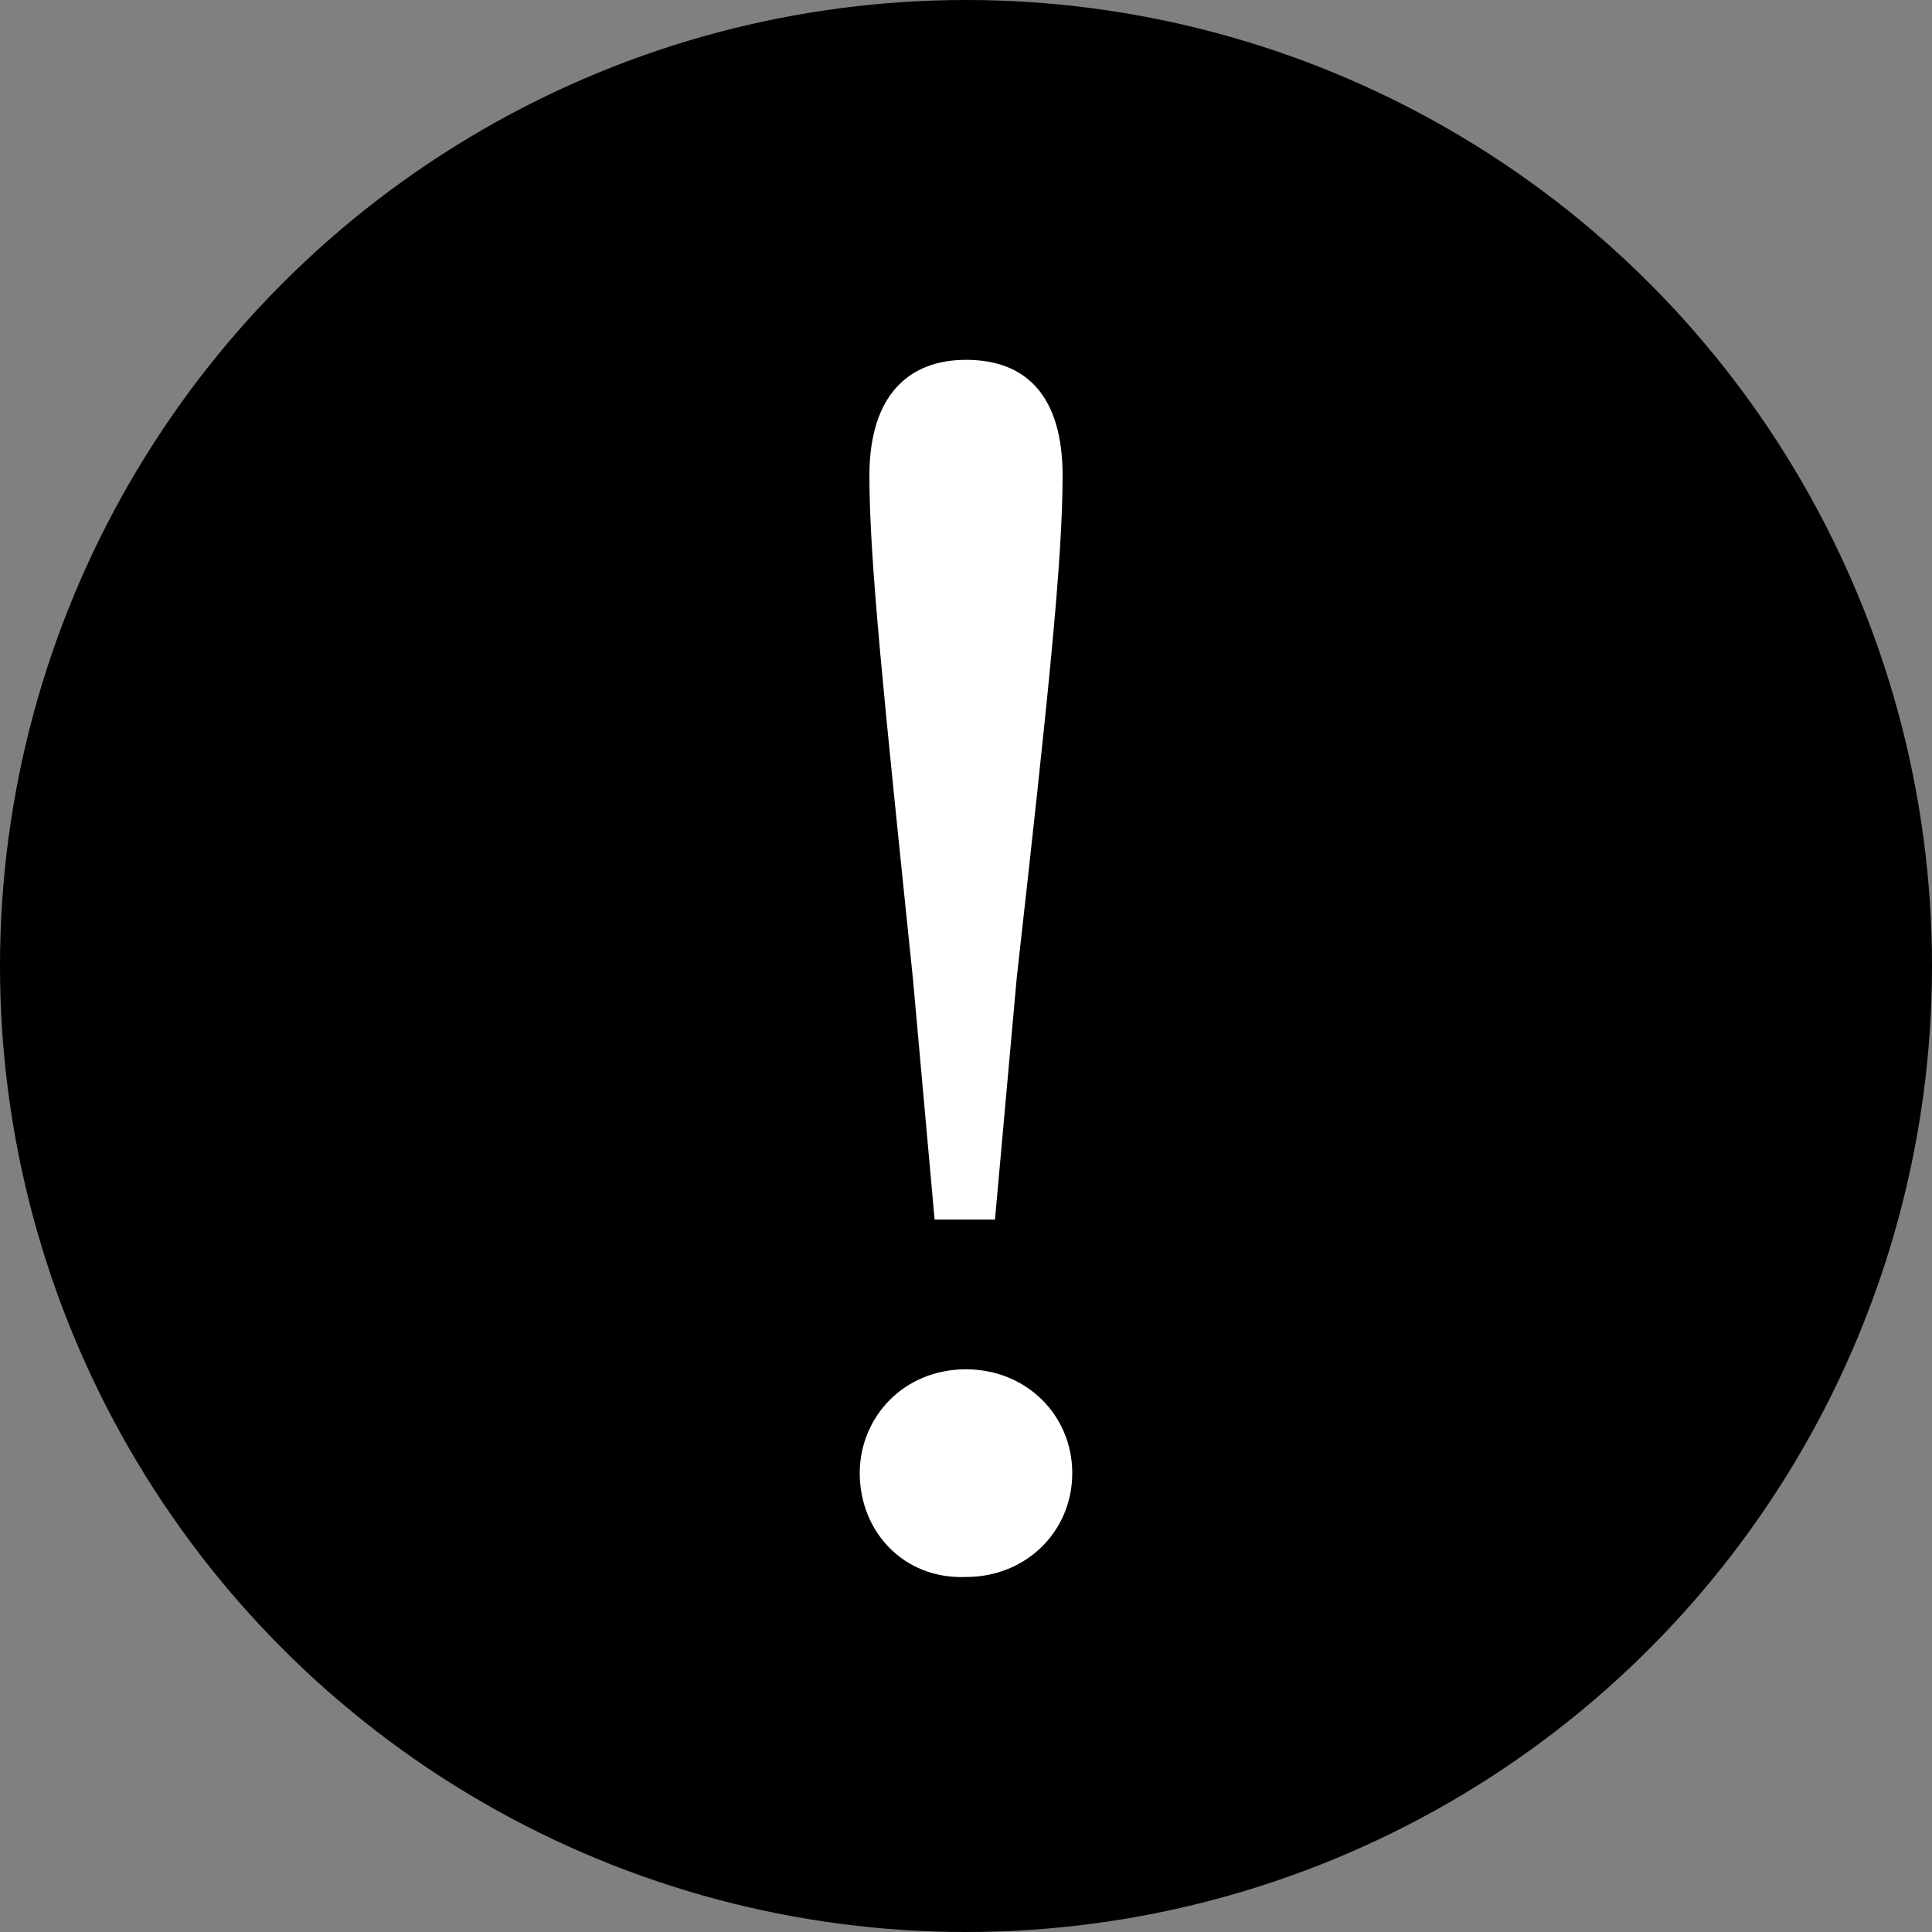
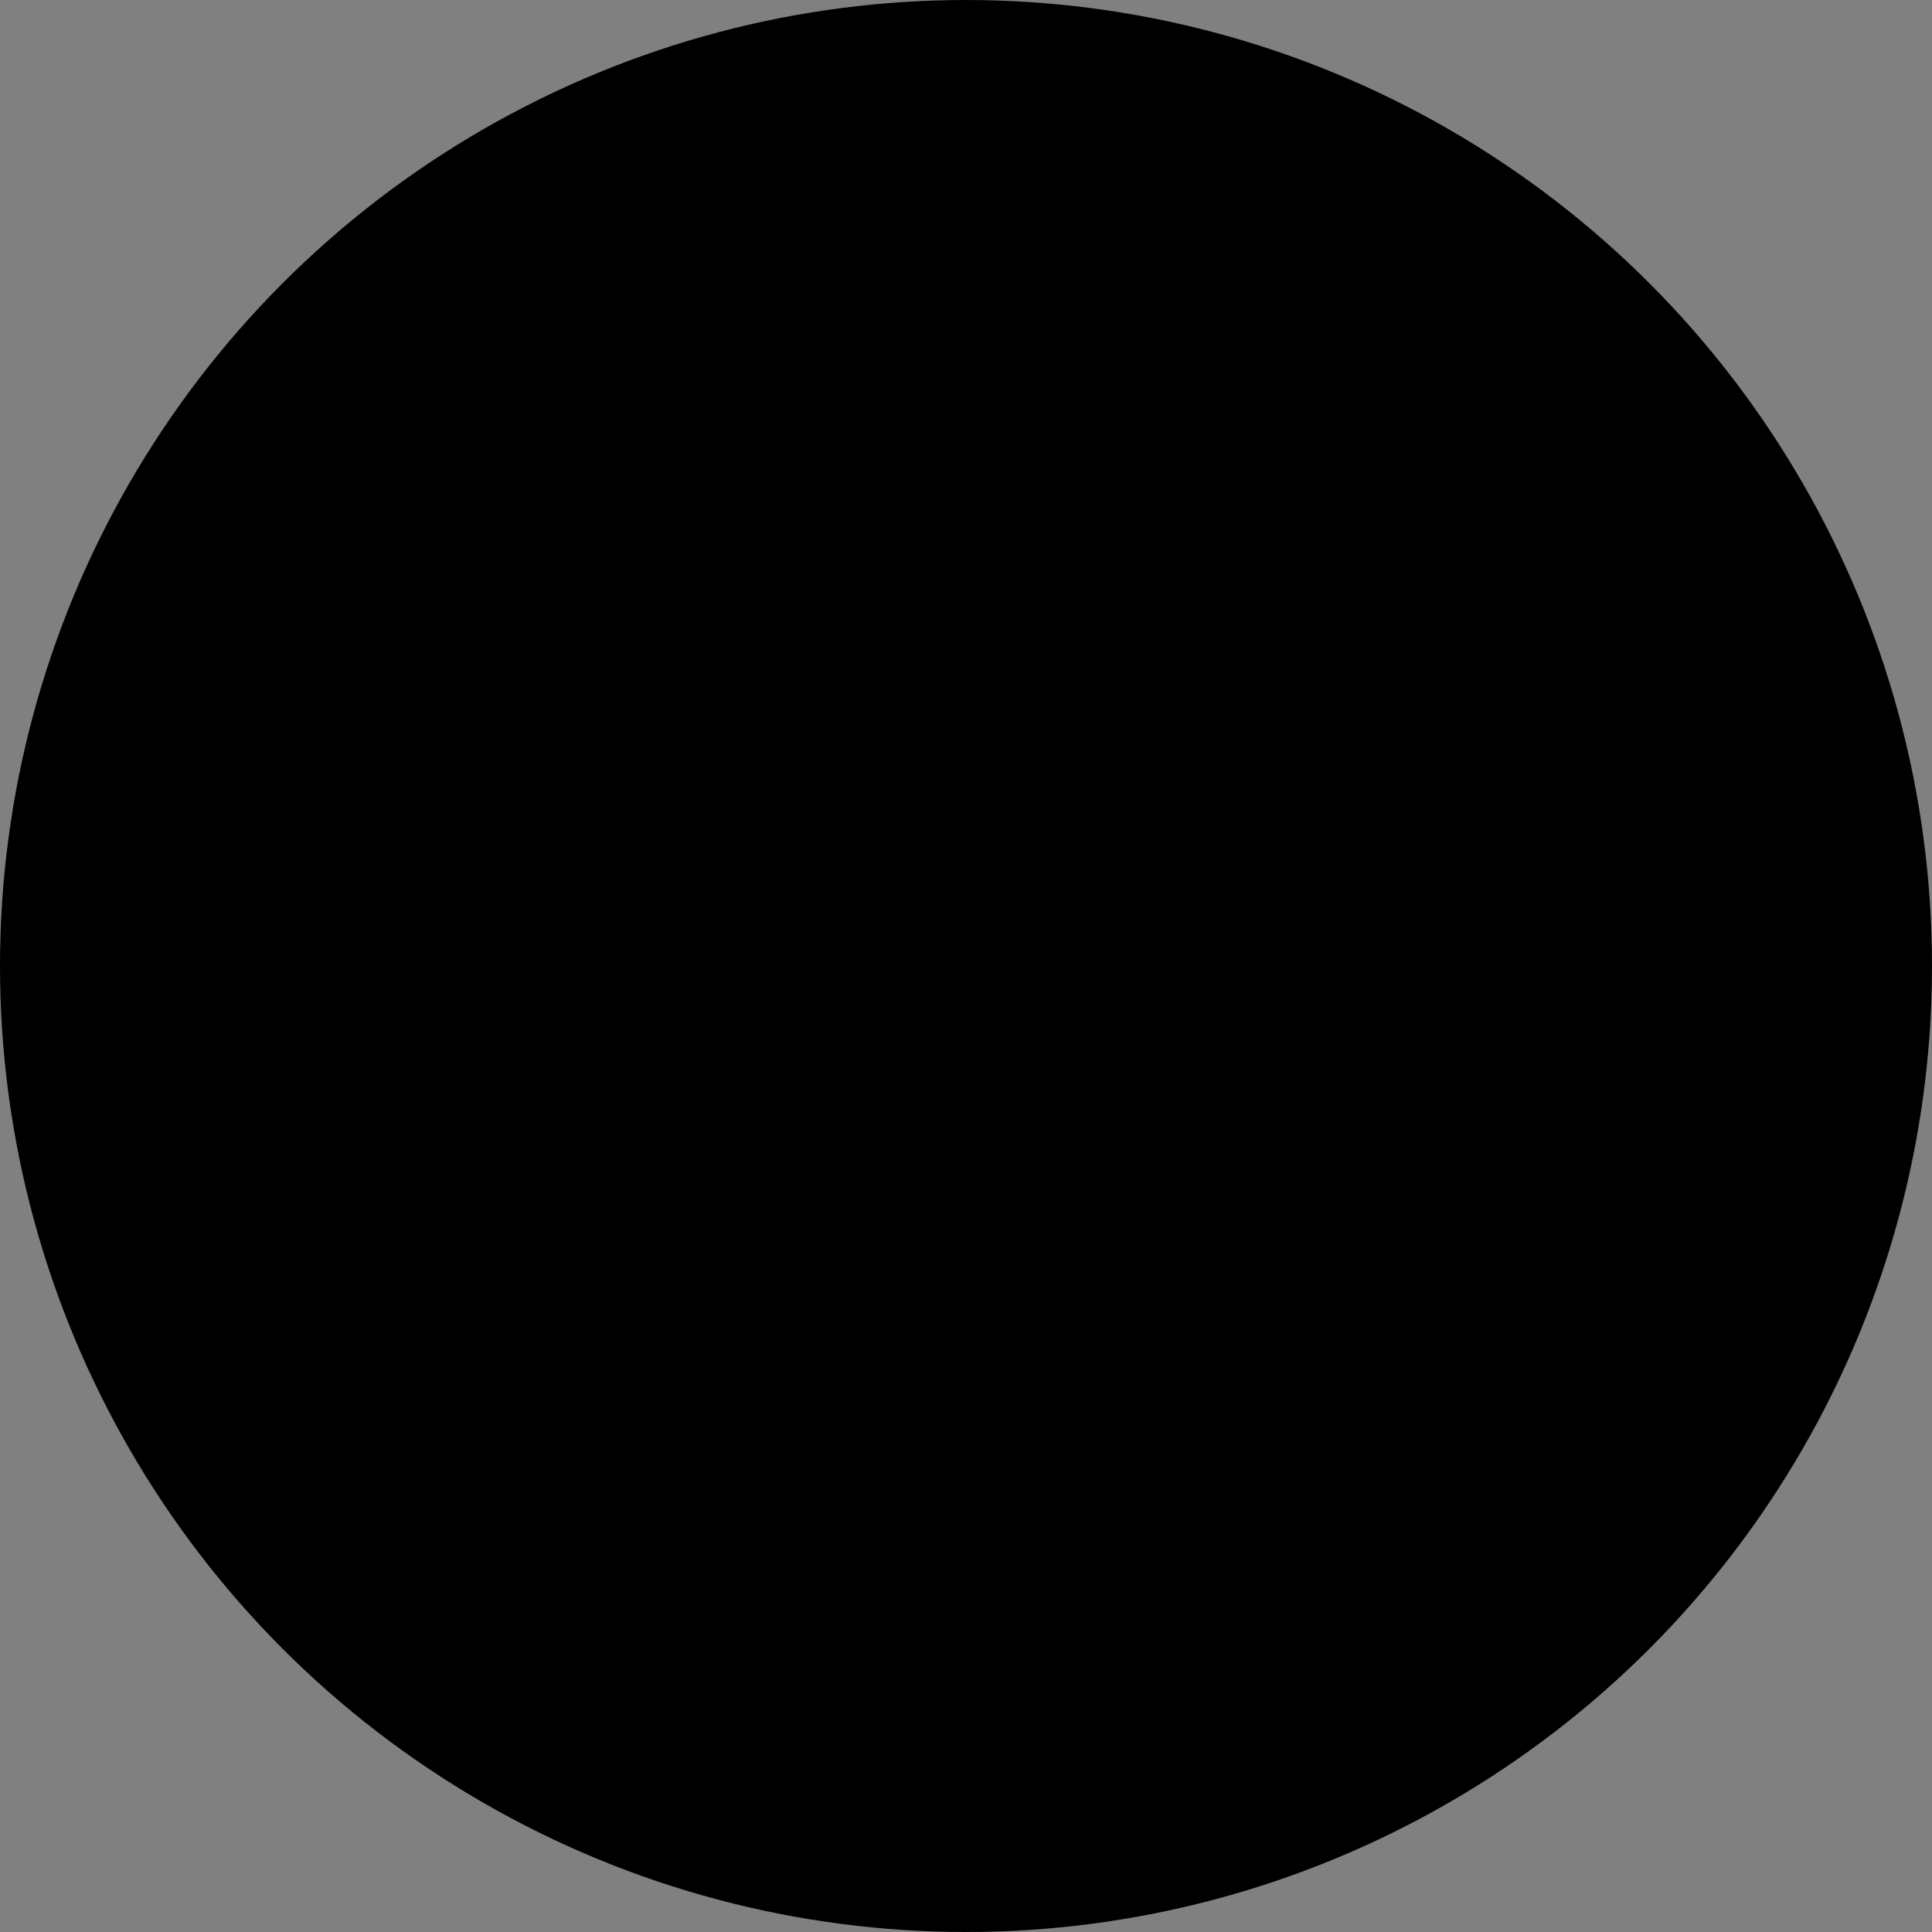
<svg xmlns="http://www.w3.org/2000/svg" version="1.1" id="レイヤー_1" x="0px" y="0px" viewBox="0 0 80 80" style="enable-background:new 0 0 80 80;" xml:space="preserve">
  <rect x="0" y="0" width="80" height="80" fill="#808080" stroke="none" />
  <style type="text/css">
	.st0{fill:#FFFFFF;}
</style>
  <g>
    <circle cx="40" cy="40" r="40" />
    <g>
-       <path class="st0" d="M35.6,61c0-2.3,1.8-4.3,4.4-4.3c2.5,0,4.4,1.9,4.4,4.3c0,2.4-1.9,4.3-4.4,4.3C37.4,65.4,35.6,63.4,35.6,61z     M44,19.7c0,3.5-0.6,9.2-1.9,20.8l-0.9,10h-2.5l-0.9-10C36.6,28.9,36,23.2,36,19.7c0-3.3,1.6-4.8,4-4.8C42.5,14.9,44,16.4,44,19.7    z" />
-     </g>
+       </g>
  </g>
</svg>